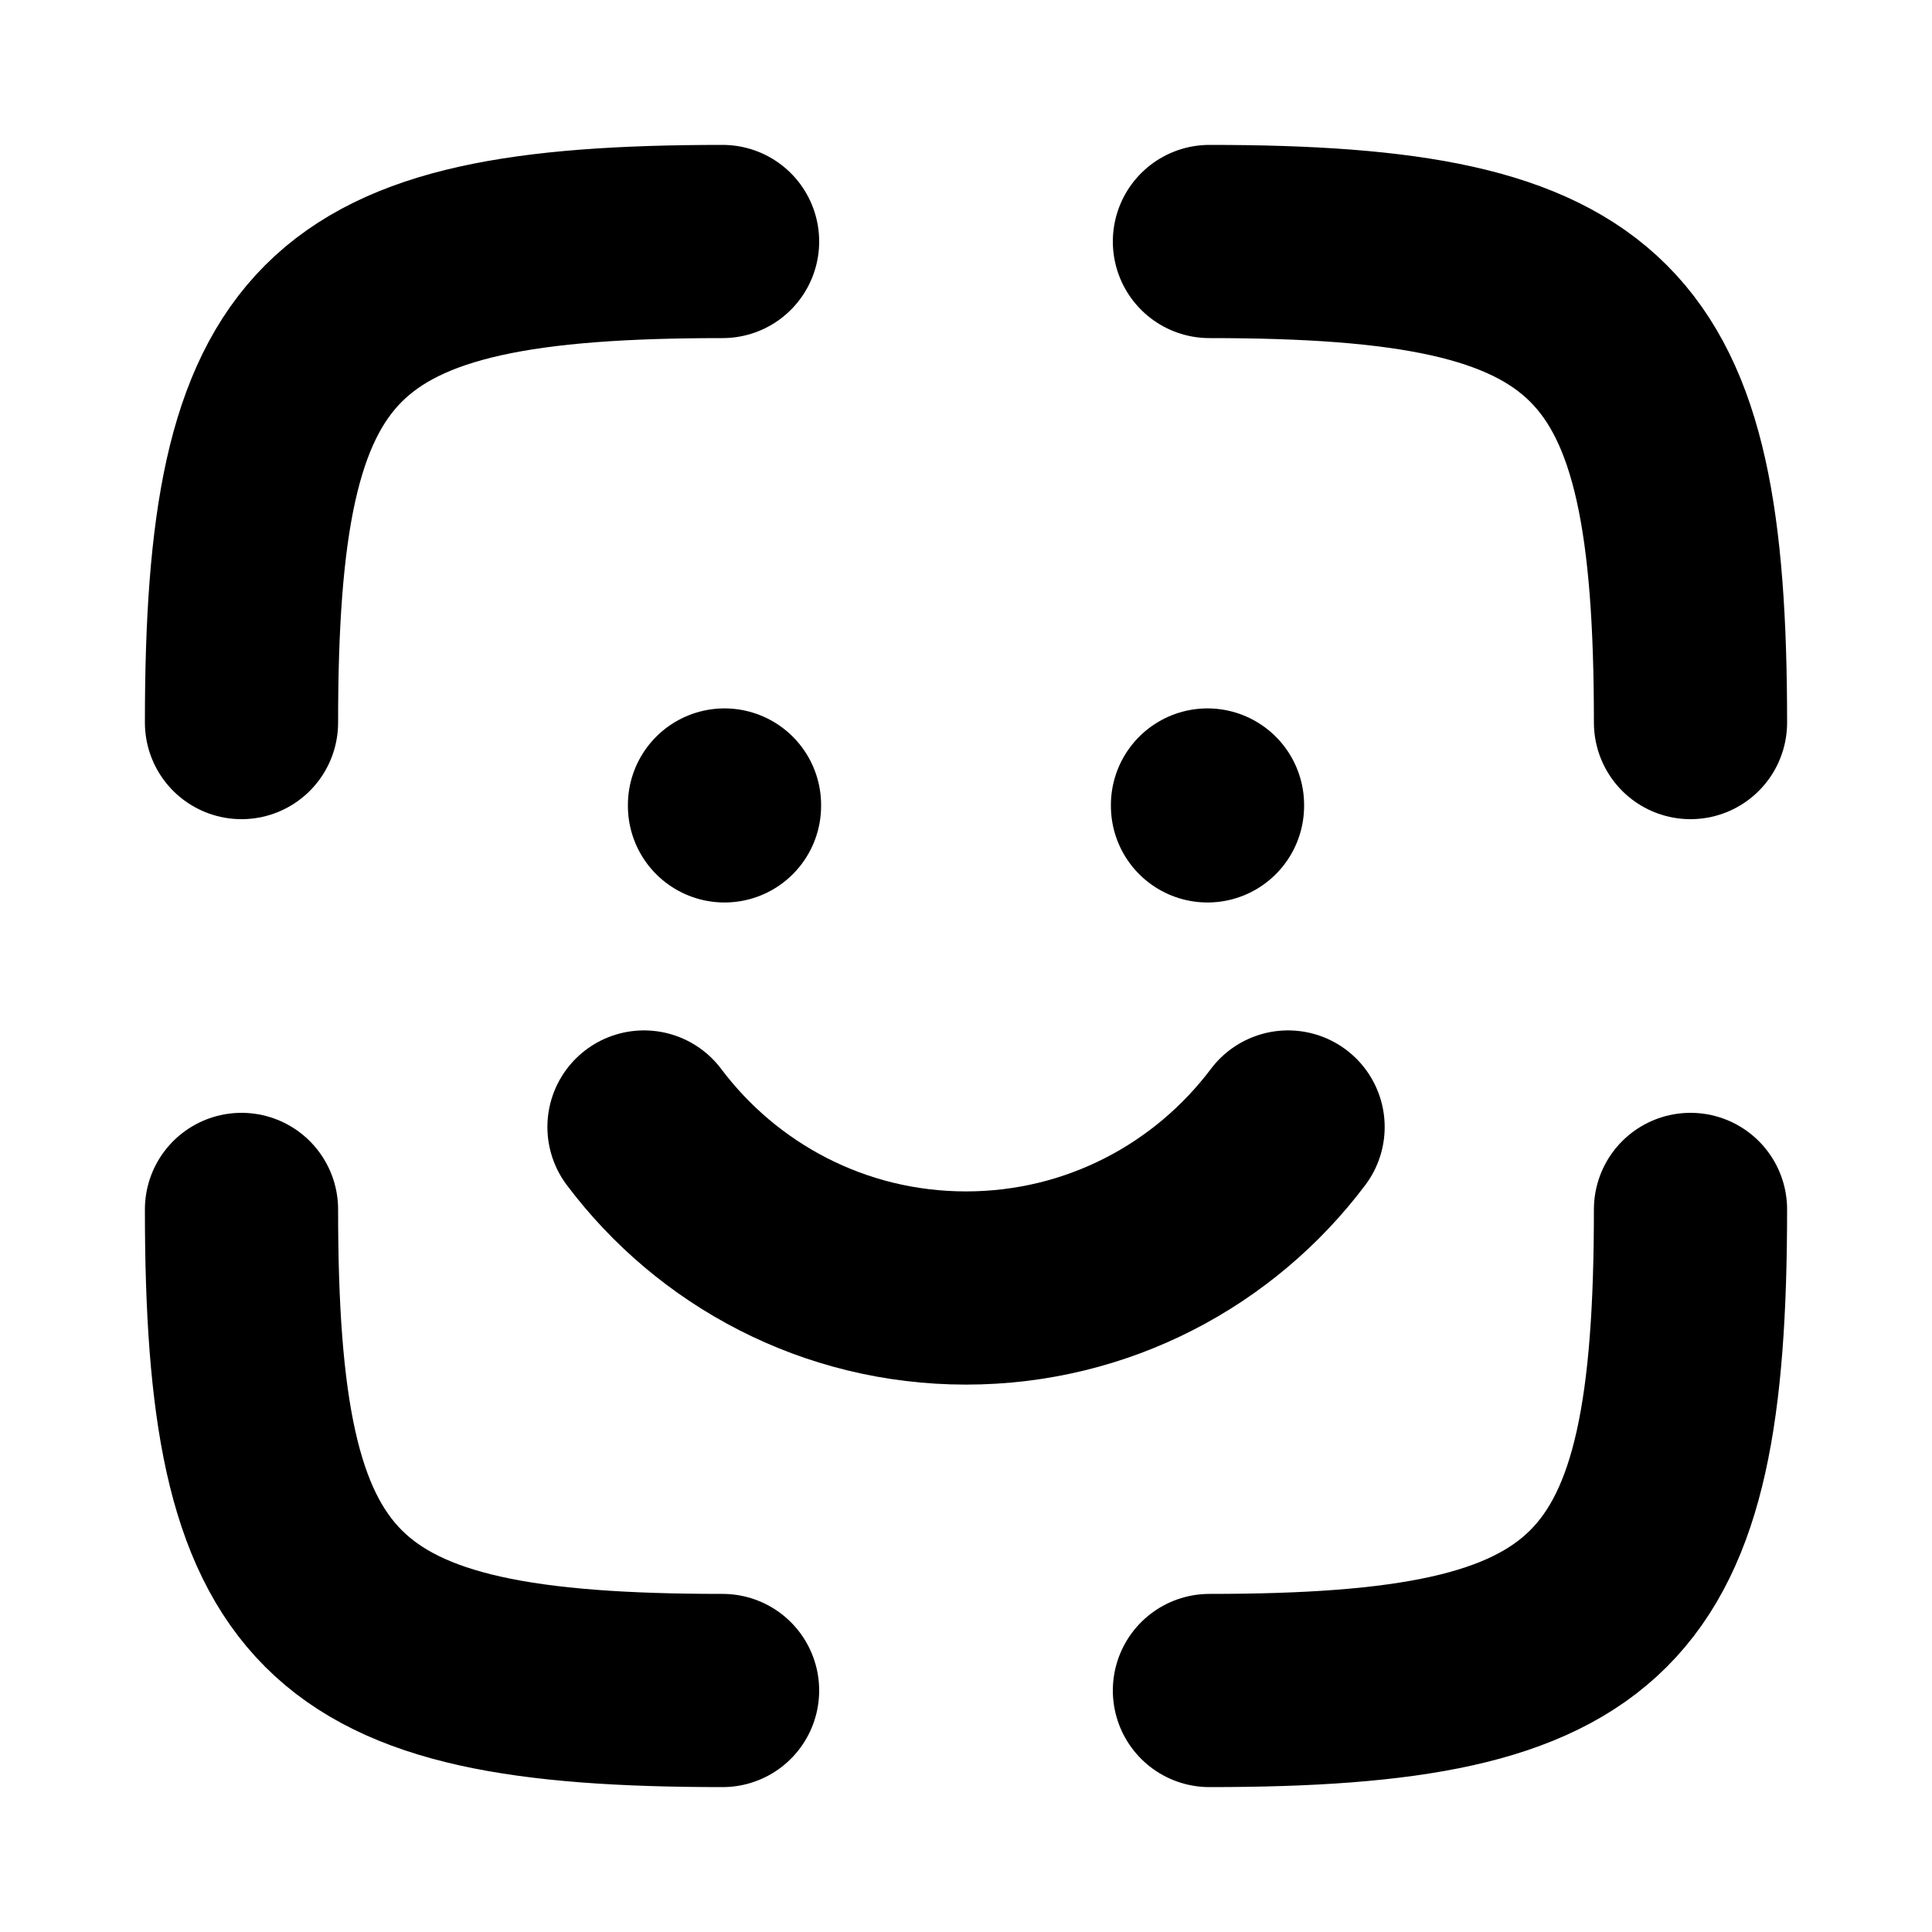
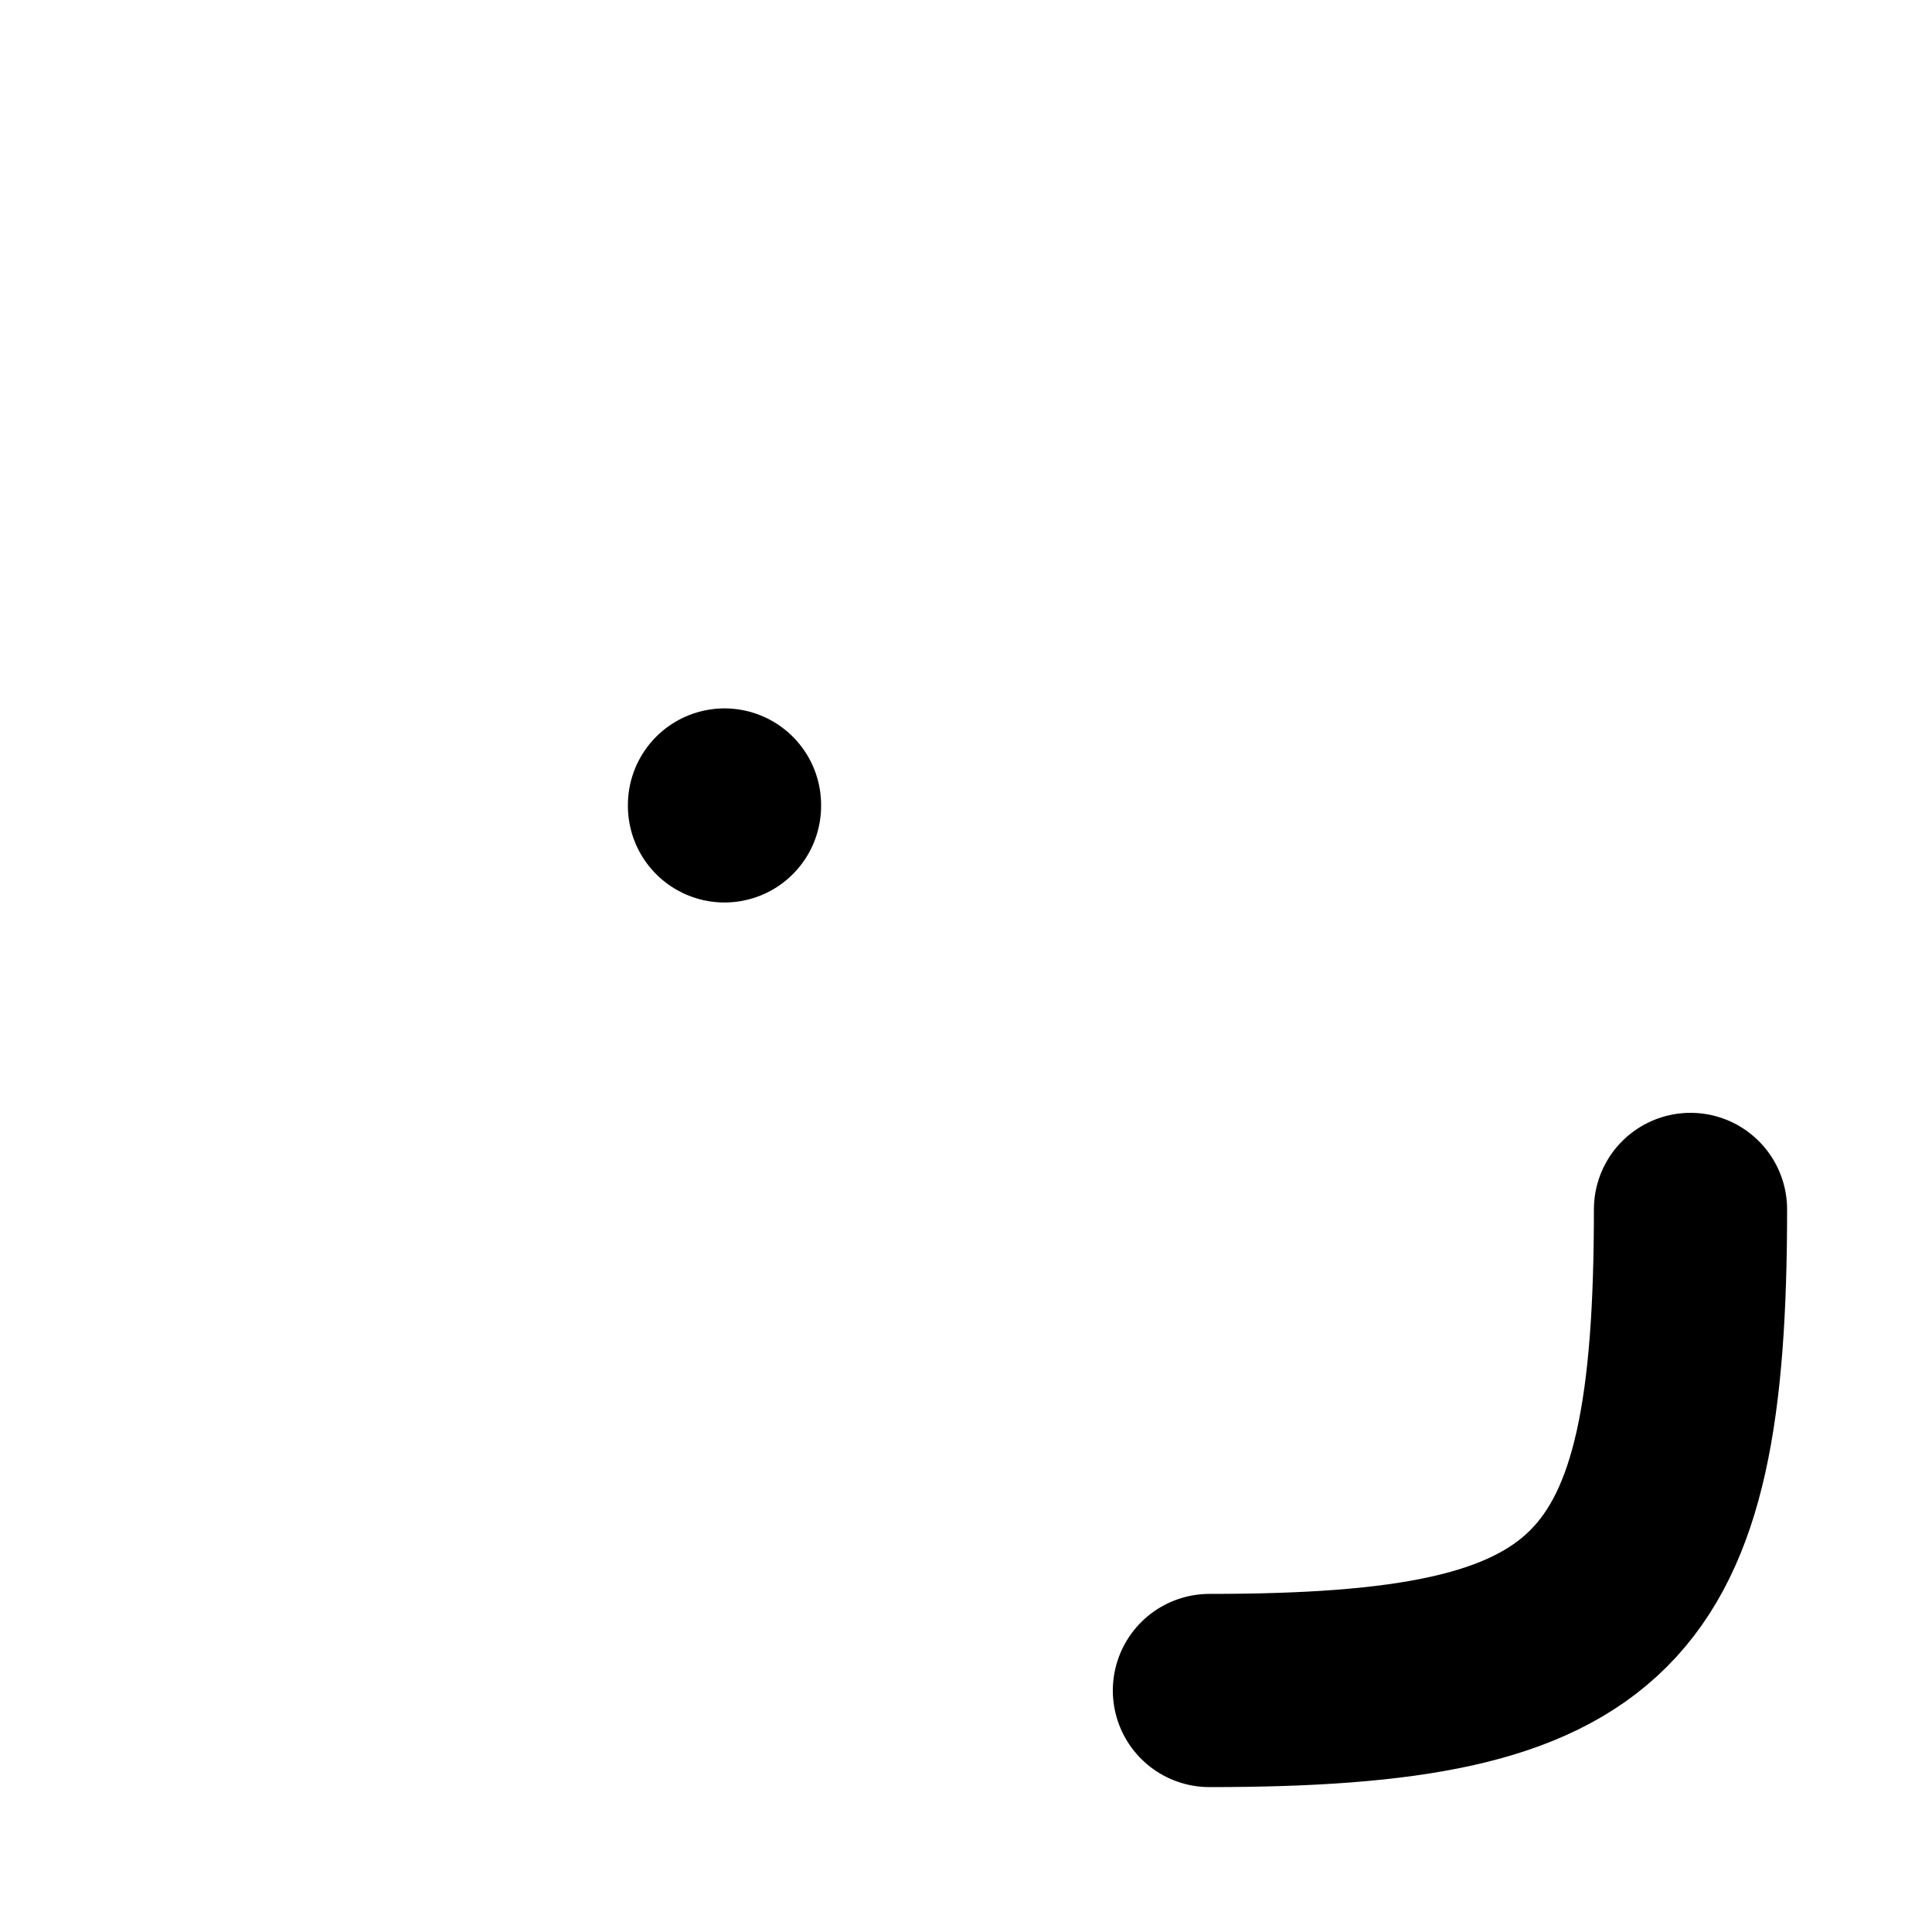
<svg xmlns="http://www.w3.org/2000/svg" width="800px" height="800px" viewBox="0 0 24 24" fill="none">
  <g id="SVGRepo_bgCarrier" stroke-width="0" />
  <g id="SVGRepo_tracerCarrier" stroke-linecap="round" stroke-linejoin="round" />
  <g id="SVGRepo_iconCarrier">
-     <path d="M8.976 21C4.055 21 3 19.945 3 15.024" stroke="#000000" stroke-width="2.4" stroke-linecap="round" />
    <path d="M21 15.024C21 19.945 19.945 21 15.024 21" stroke="#000000" stroke-width="2.4" stroke-linecap="round" />
-     <path d="M15.024 3C19.945 3 21 4.055 21 8.976" stroke="#000000" stroke-width="2.4" stroke-linecap="round" />
-     <path d="M8 14C8.912 15.214 10.364 16 12 16C13.636 16 15.088 15.214 16.001 14" stroke="#000000" stroke-width="2.4" stroke-linecap="round" />
    <path d="M9 10.011V10" stroke="#000000" stroke-width="2.4" stroke-linecap="round" />
-     <path d="M15 10.011V10" stroke="#000000" stroke-width="2.4" stroke-linecap="round" />
-     <path d="M3 8.976C3 4.055 4.055 3 8.976 3" stroke="#000000" stroke-width="2.4" stroke-linecap="round" />
  </g>
</svg>